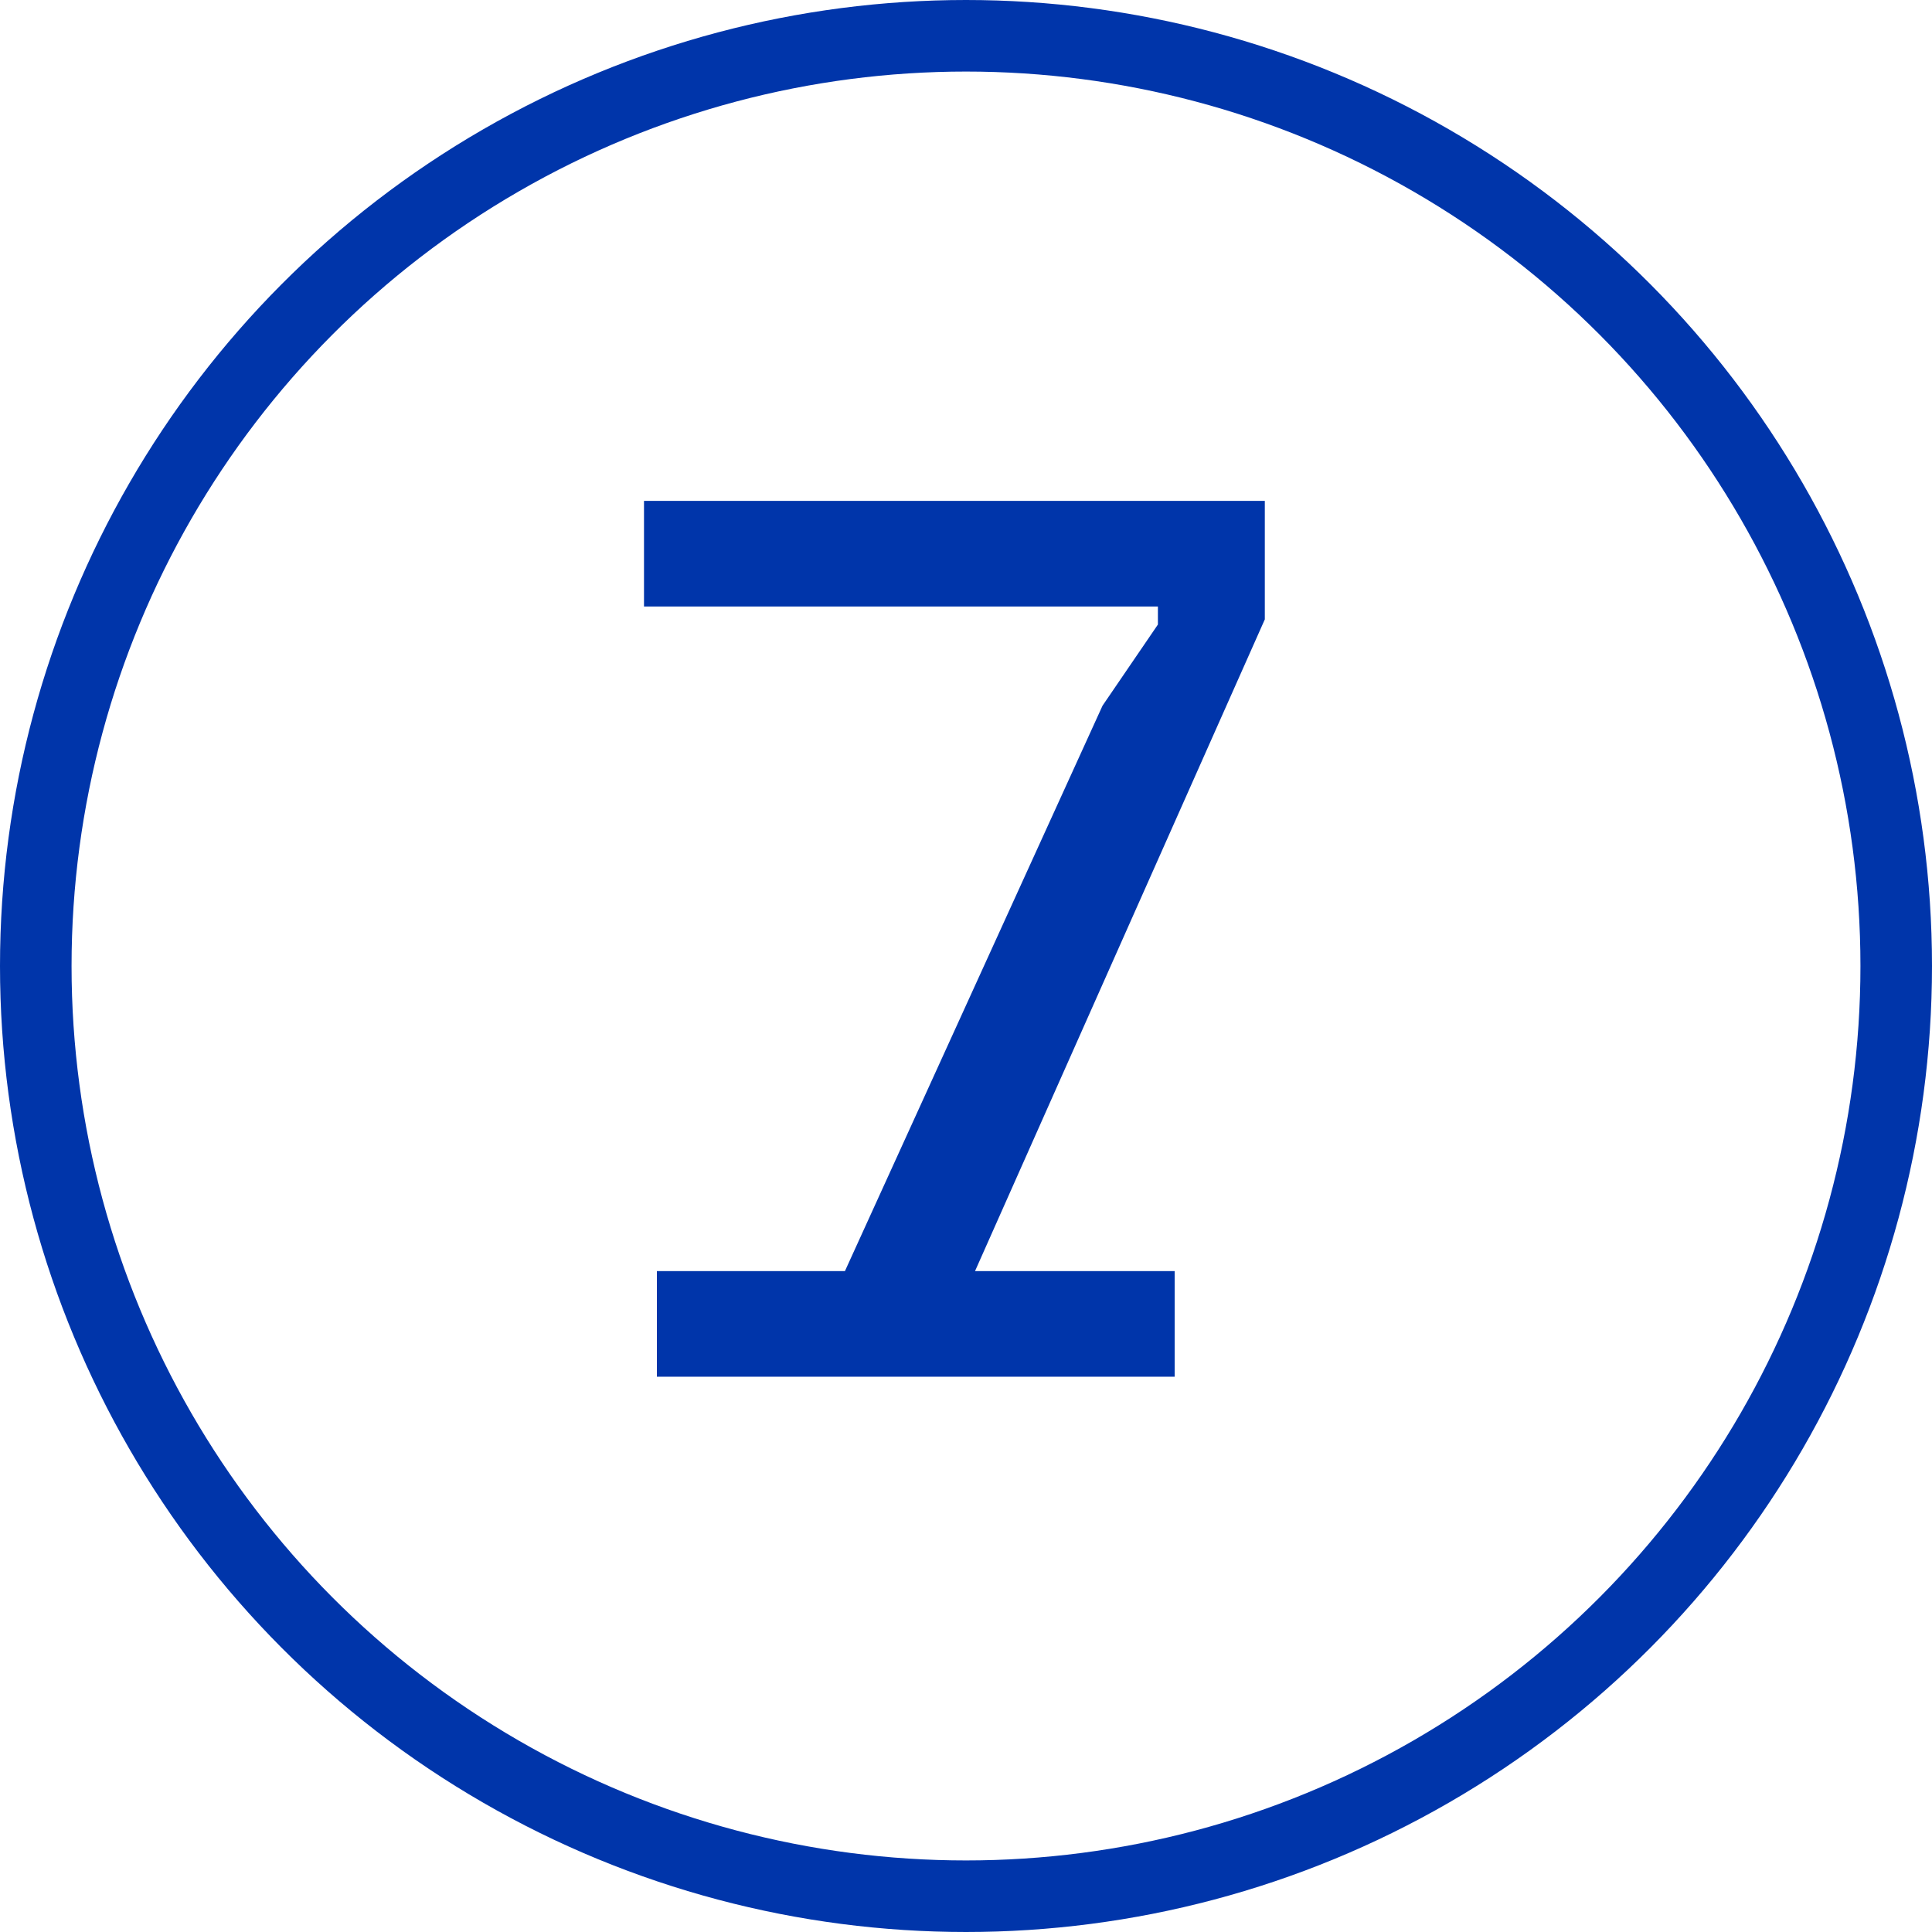
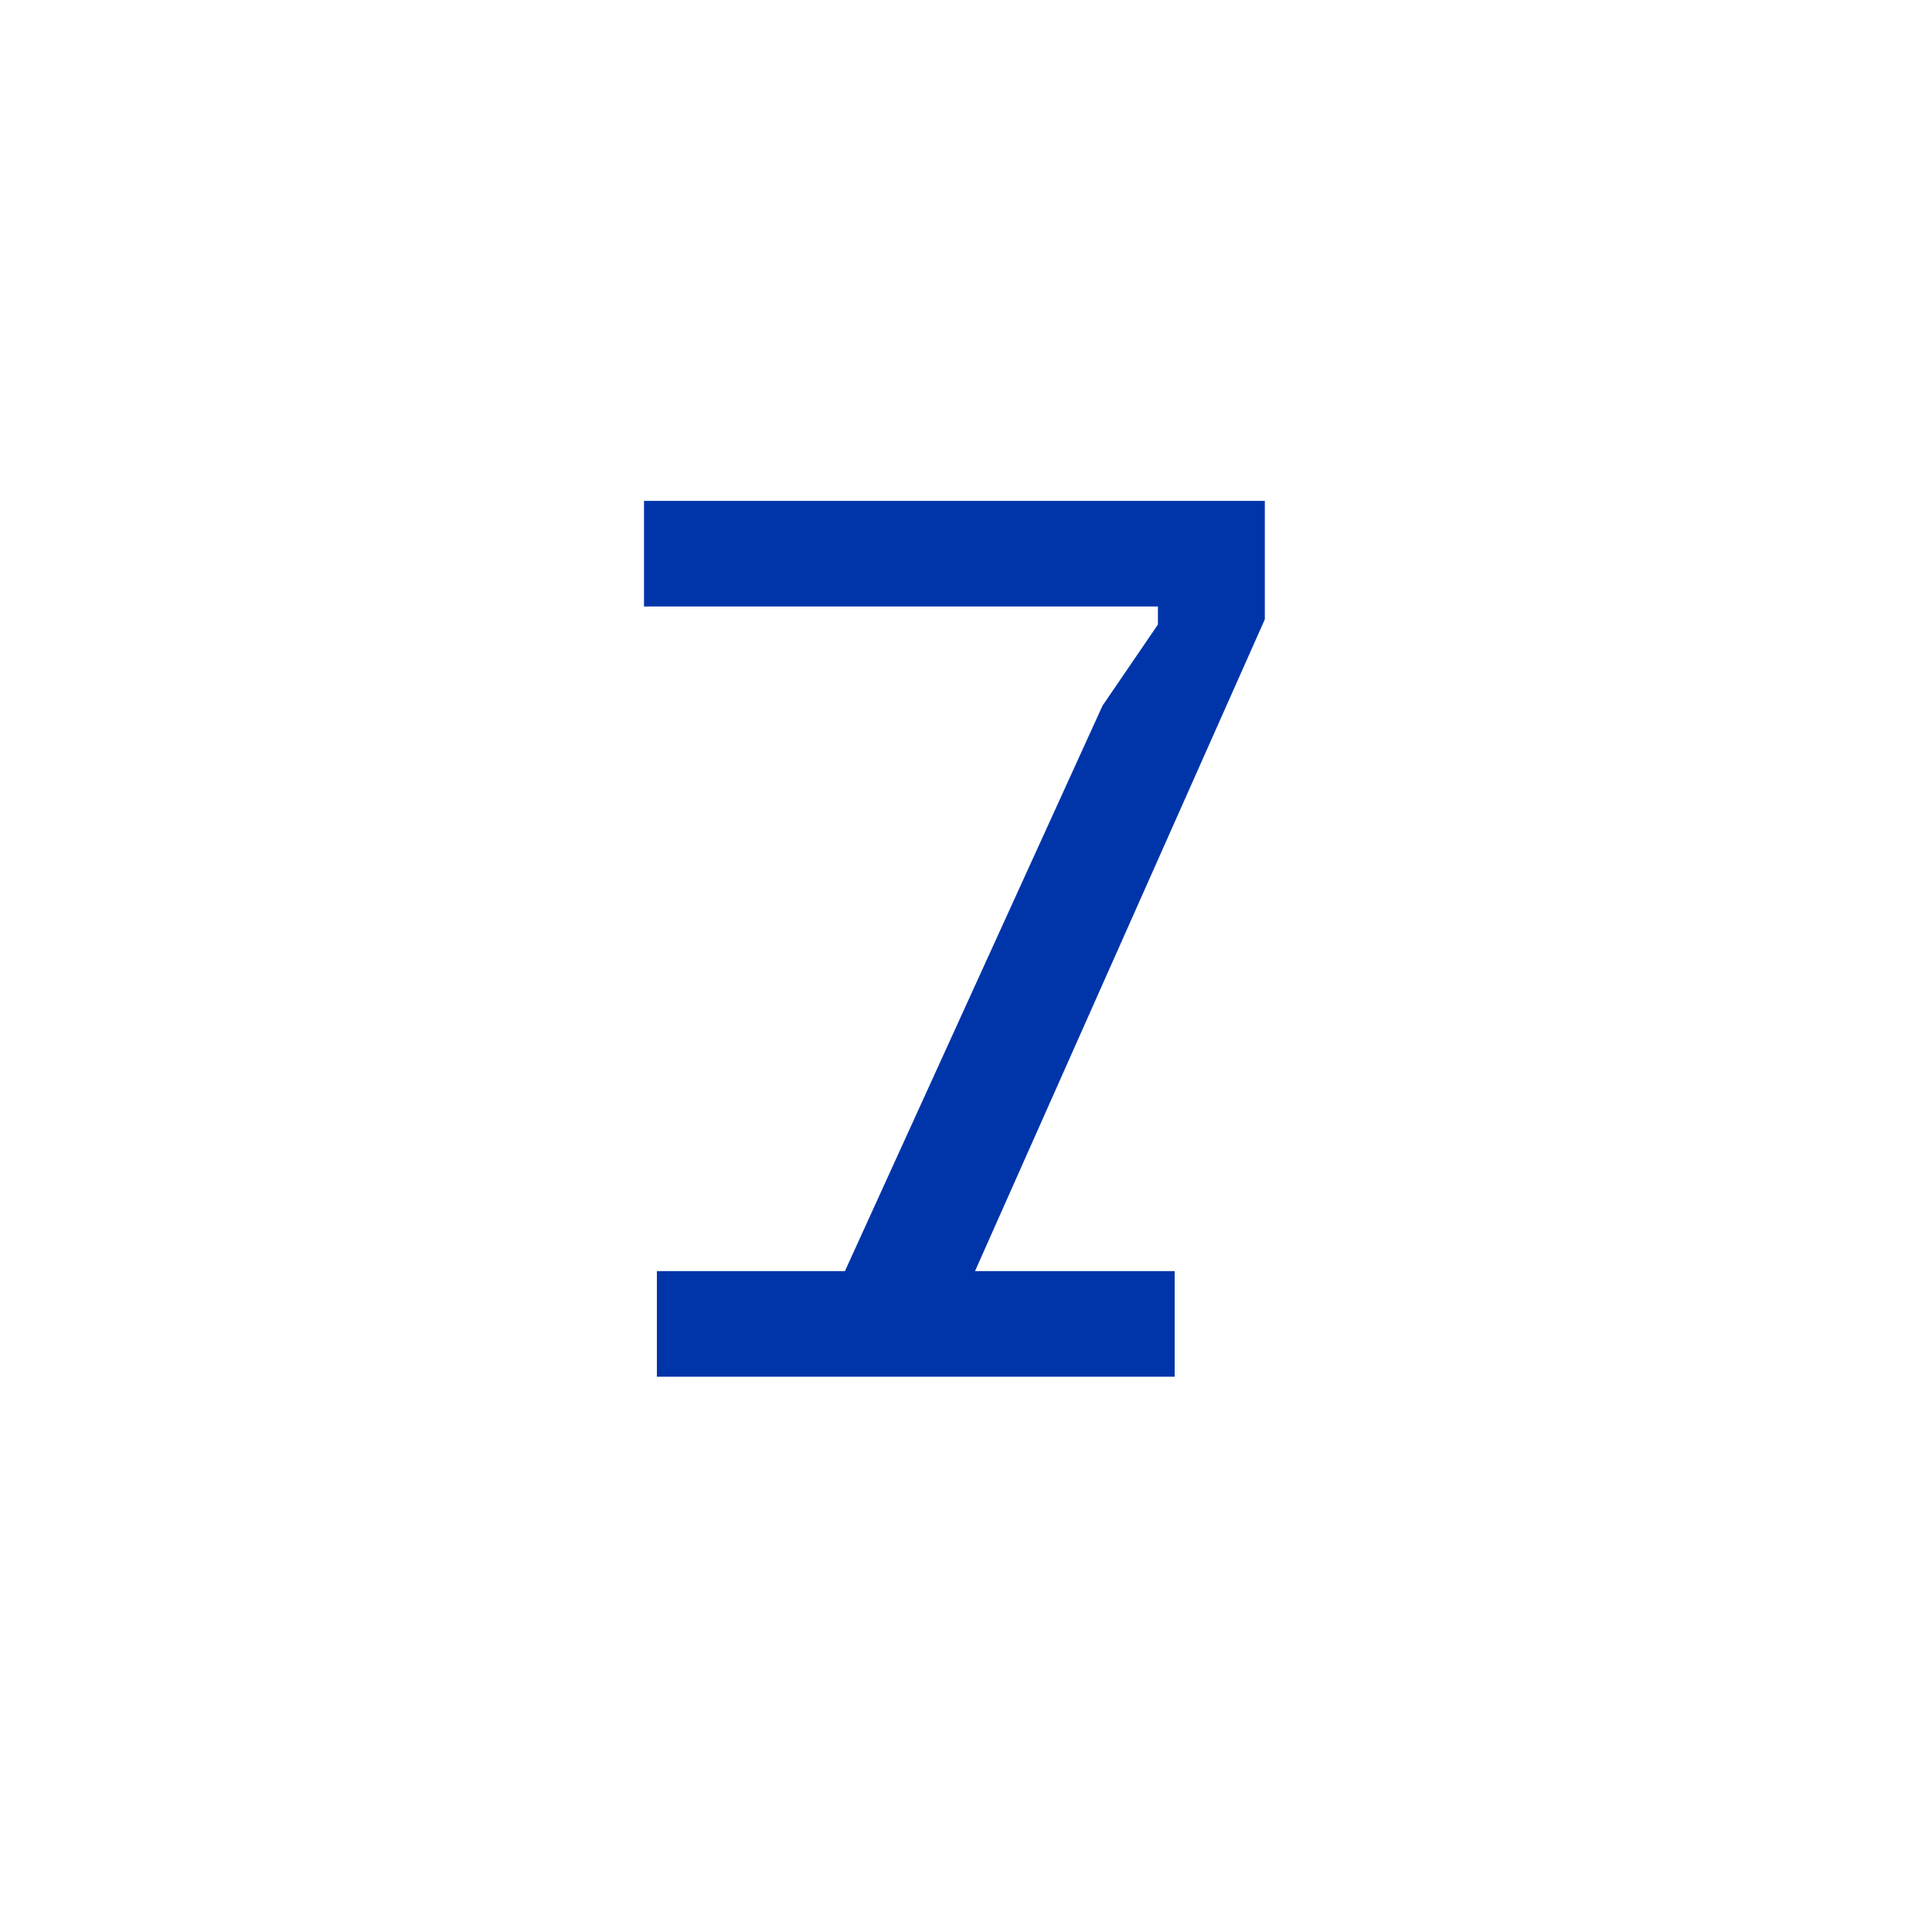
<svg xmlns="http://www.w3.org/2000/svg" width="27" height="27" viewBox="0 0 27 27" fill="none">
  <path d="M17.676 7V8.656L13.626 17.764H16.416V19.24H9.18V17.764H11.808L15.408 9.862L16.182 8.728V8.476H9V7H17.676Z" fill="#0035AA" />
-   <circle cx="13.5" cy="13.5" r="13" stroke="#0035AA" />
</svg>